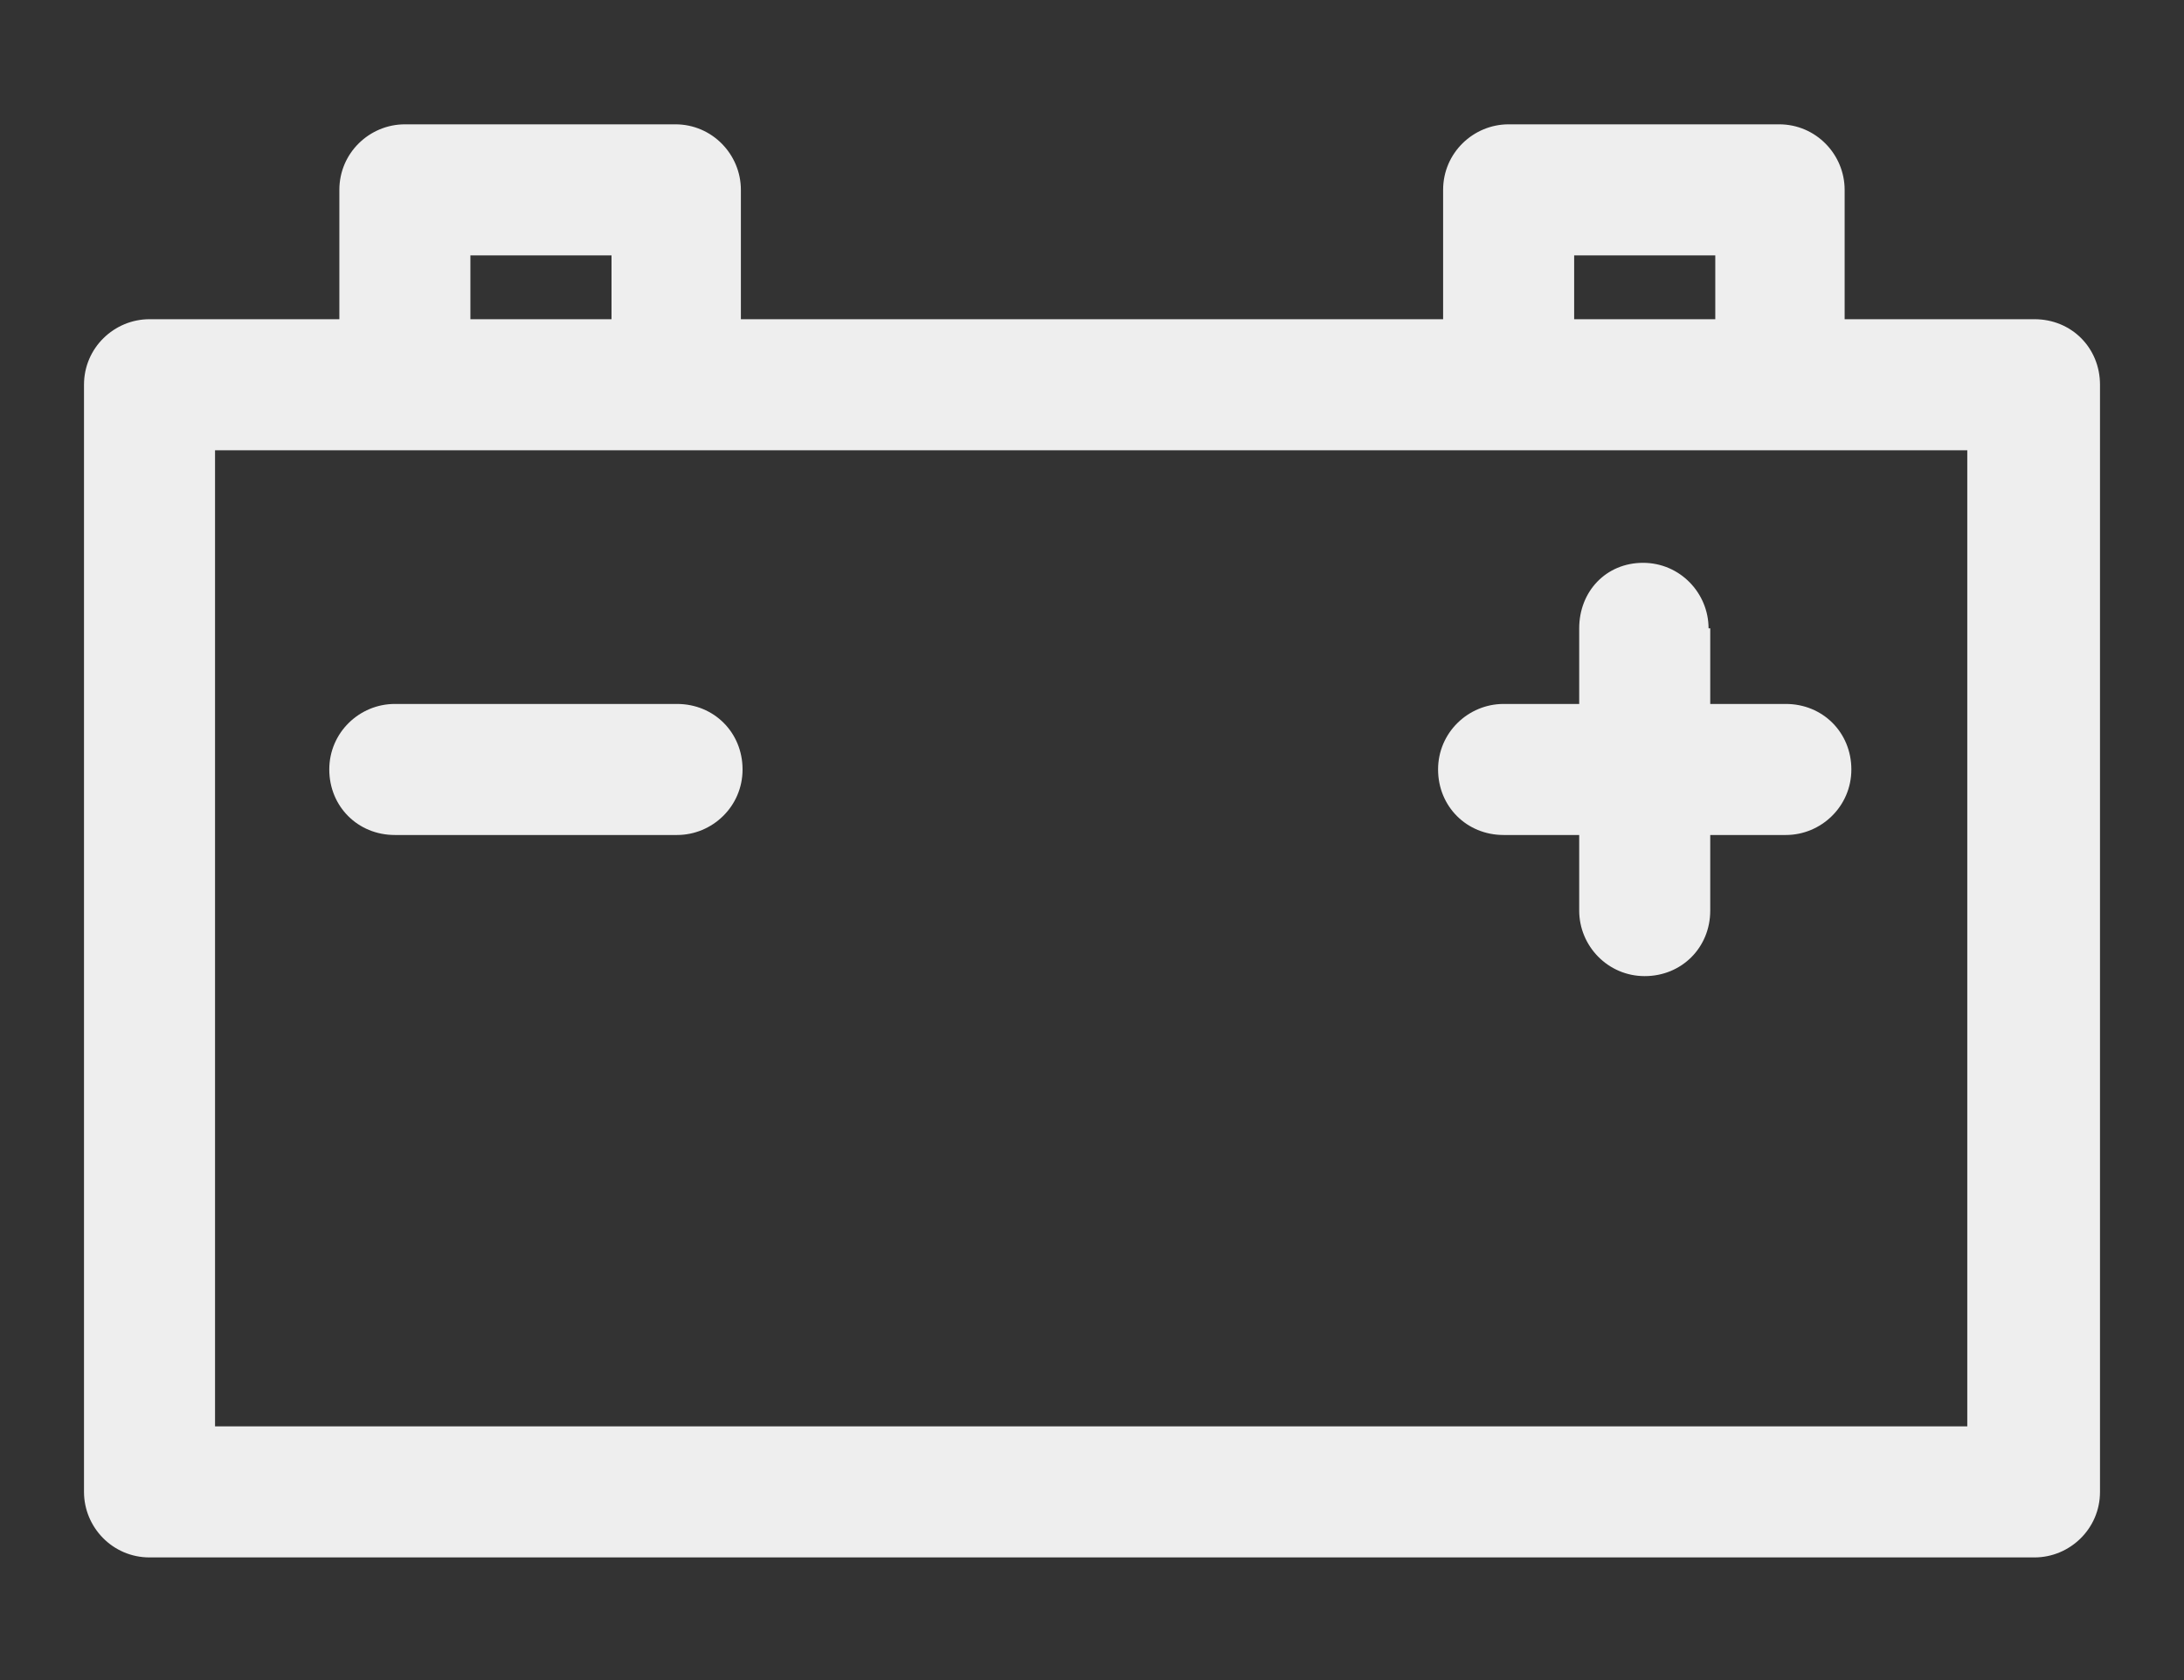
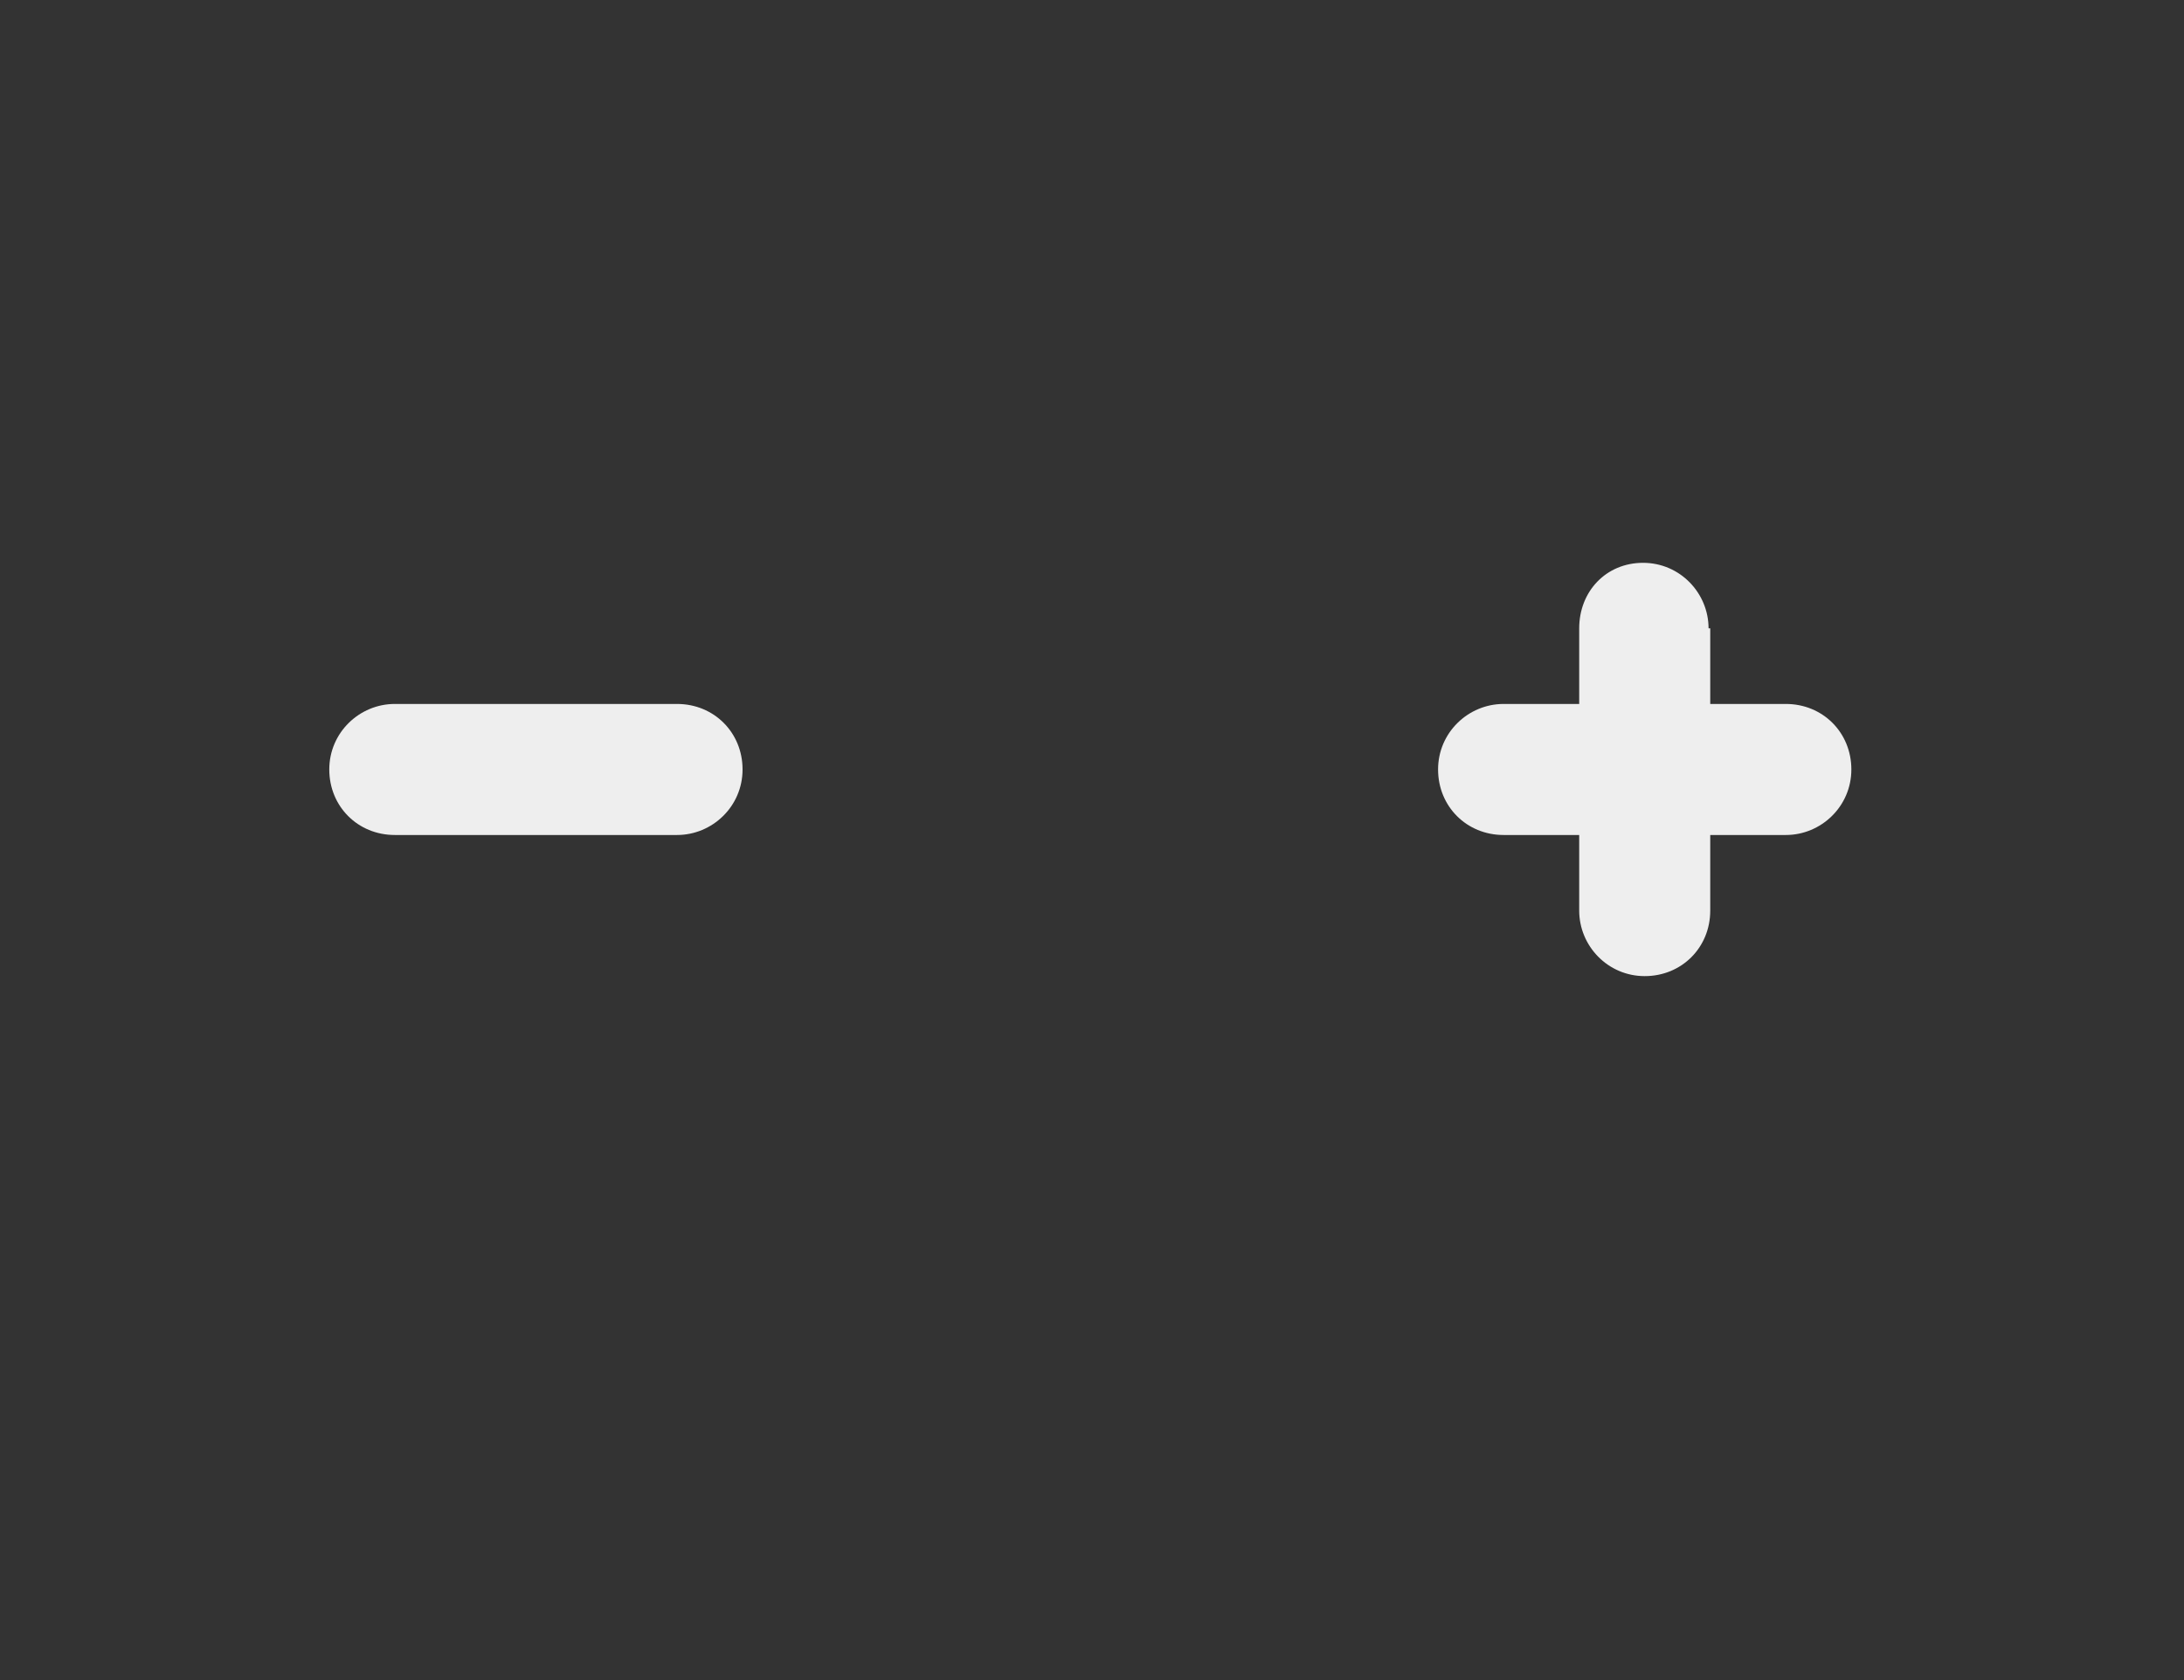
<svg xmlns="http://www.w3.org/2000/svg" viewBox="0 0 130 100">
  <rect x="0" y="0" width="130" height="100" fill="#333333" stroke="none" />
  <style type="text/css">
	.st0{fill-rule:evenodd;clip-rule:evenodd;fill:#EEEEEE;}
	.st1{fill:#EEEEEE;}
</style>
  <g>
-     <path class="st0" d="M117.3,84.9H12.8V26.8h11.3h16.1h49.5h16.1h11.3V84.9z M28,15.2h8.4V19H28V15.2z M93.7,15.2h8.4V19h-8.4V15.2z    M121.1,19h-11.3v-7.7c0-2.1-1.7-3.9-3.9-3.9H89.8c-2.1,0-3.9,1.7-3.9,3.9V19H44.1v-7.7c0-2.1-1.7-3.9-3.9-3.9H24.1   c-2.1,0-3.9,1.7-3.9,3.9V19H8.9c-2.1,0-3.9,1.7-3.9,3.9v65.9c0,2.1,1.7,3.9,3.9,3.9h112.2c2.1,0,3.9-1.7,3.9-3.9V22.9   C125,20.7,123.3,19,121.1,19z" />
    <path class="st1" d="M40.3,41.9H23.5c-2.1,0-3.9,1.7-3.9,3.9s1.7,3.9,3.9,3.9h16.8c2.1,0,3.9-1.7,3.9-3.9S42.5,41.9,40.3,41.9z" />
    <path class="st1" d="M101.7,37.4c0-2.1-1.7-3.9-3.9-3.9S94,35.2,94,37.4v4.5h-4.5c-2.1,0-3.9,1.7-3.9,3.9s1.7,3.9,3.9,3.9H94v4.5   c0,2.1,1.7,3.9,3.9,3.9s3.9-1.7,3.9-3.9v-4.5h4.5c2.1,0,3.9-1.7,3.9-3.9s-1.7-3.9-3.9-3.9h-4.5V37.4z" />
  </g>
</svg>